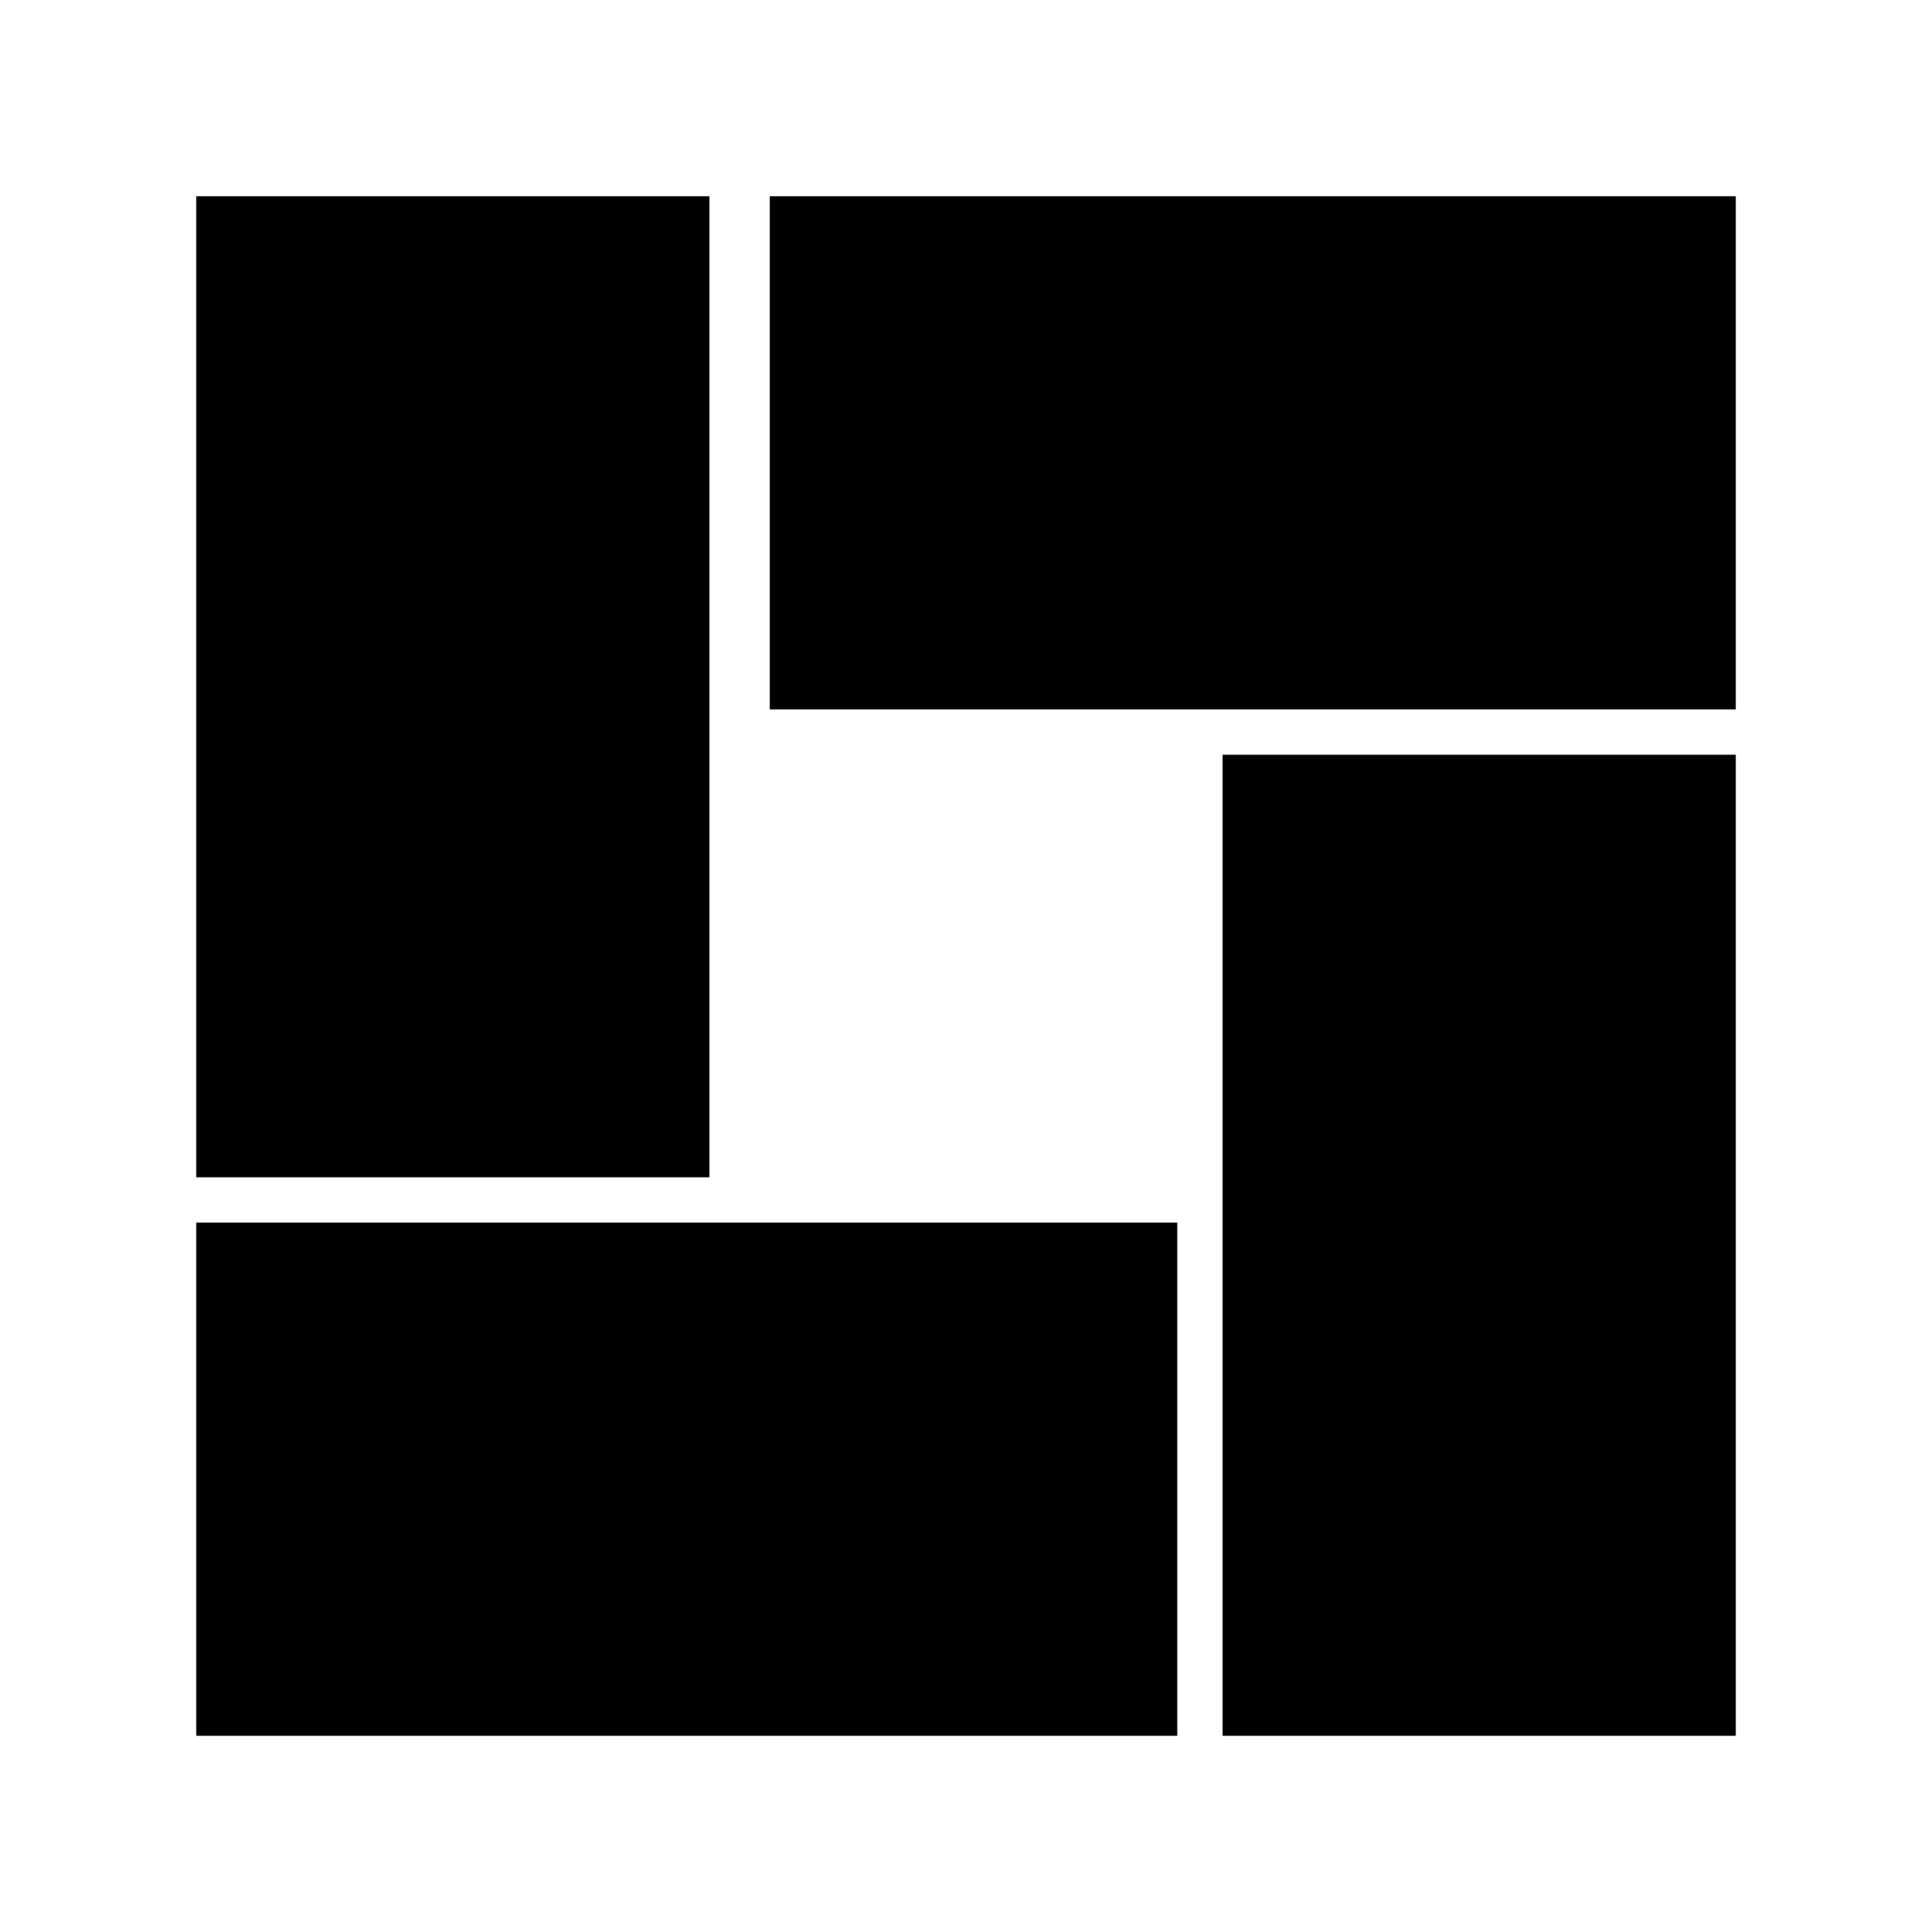
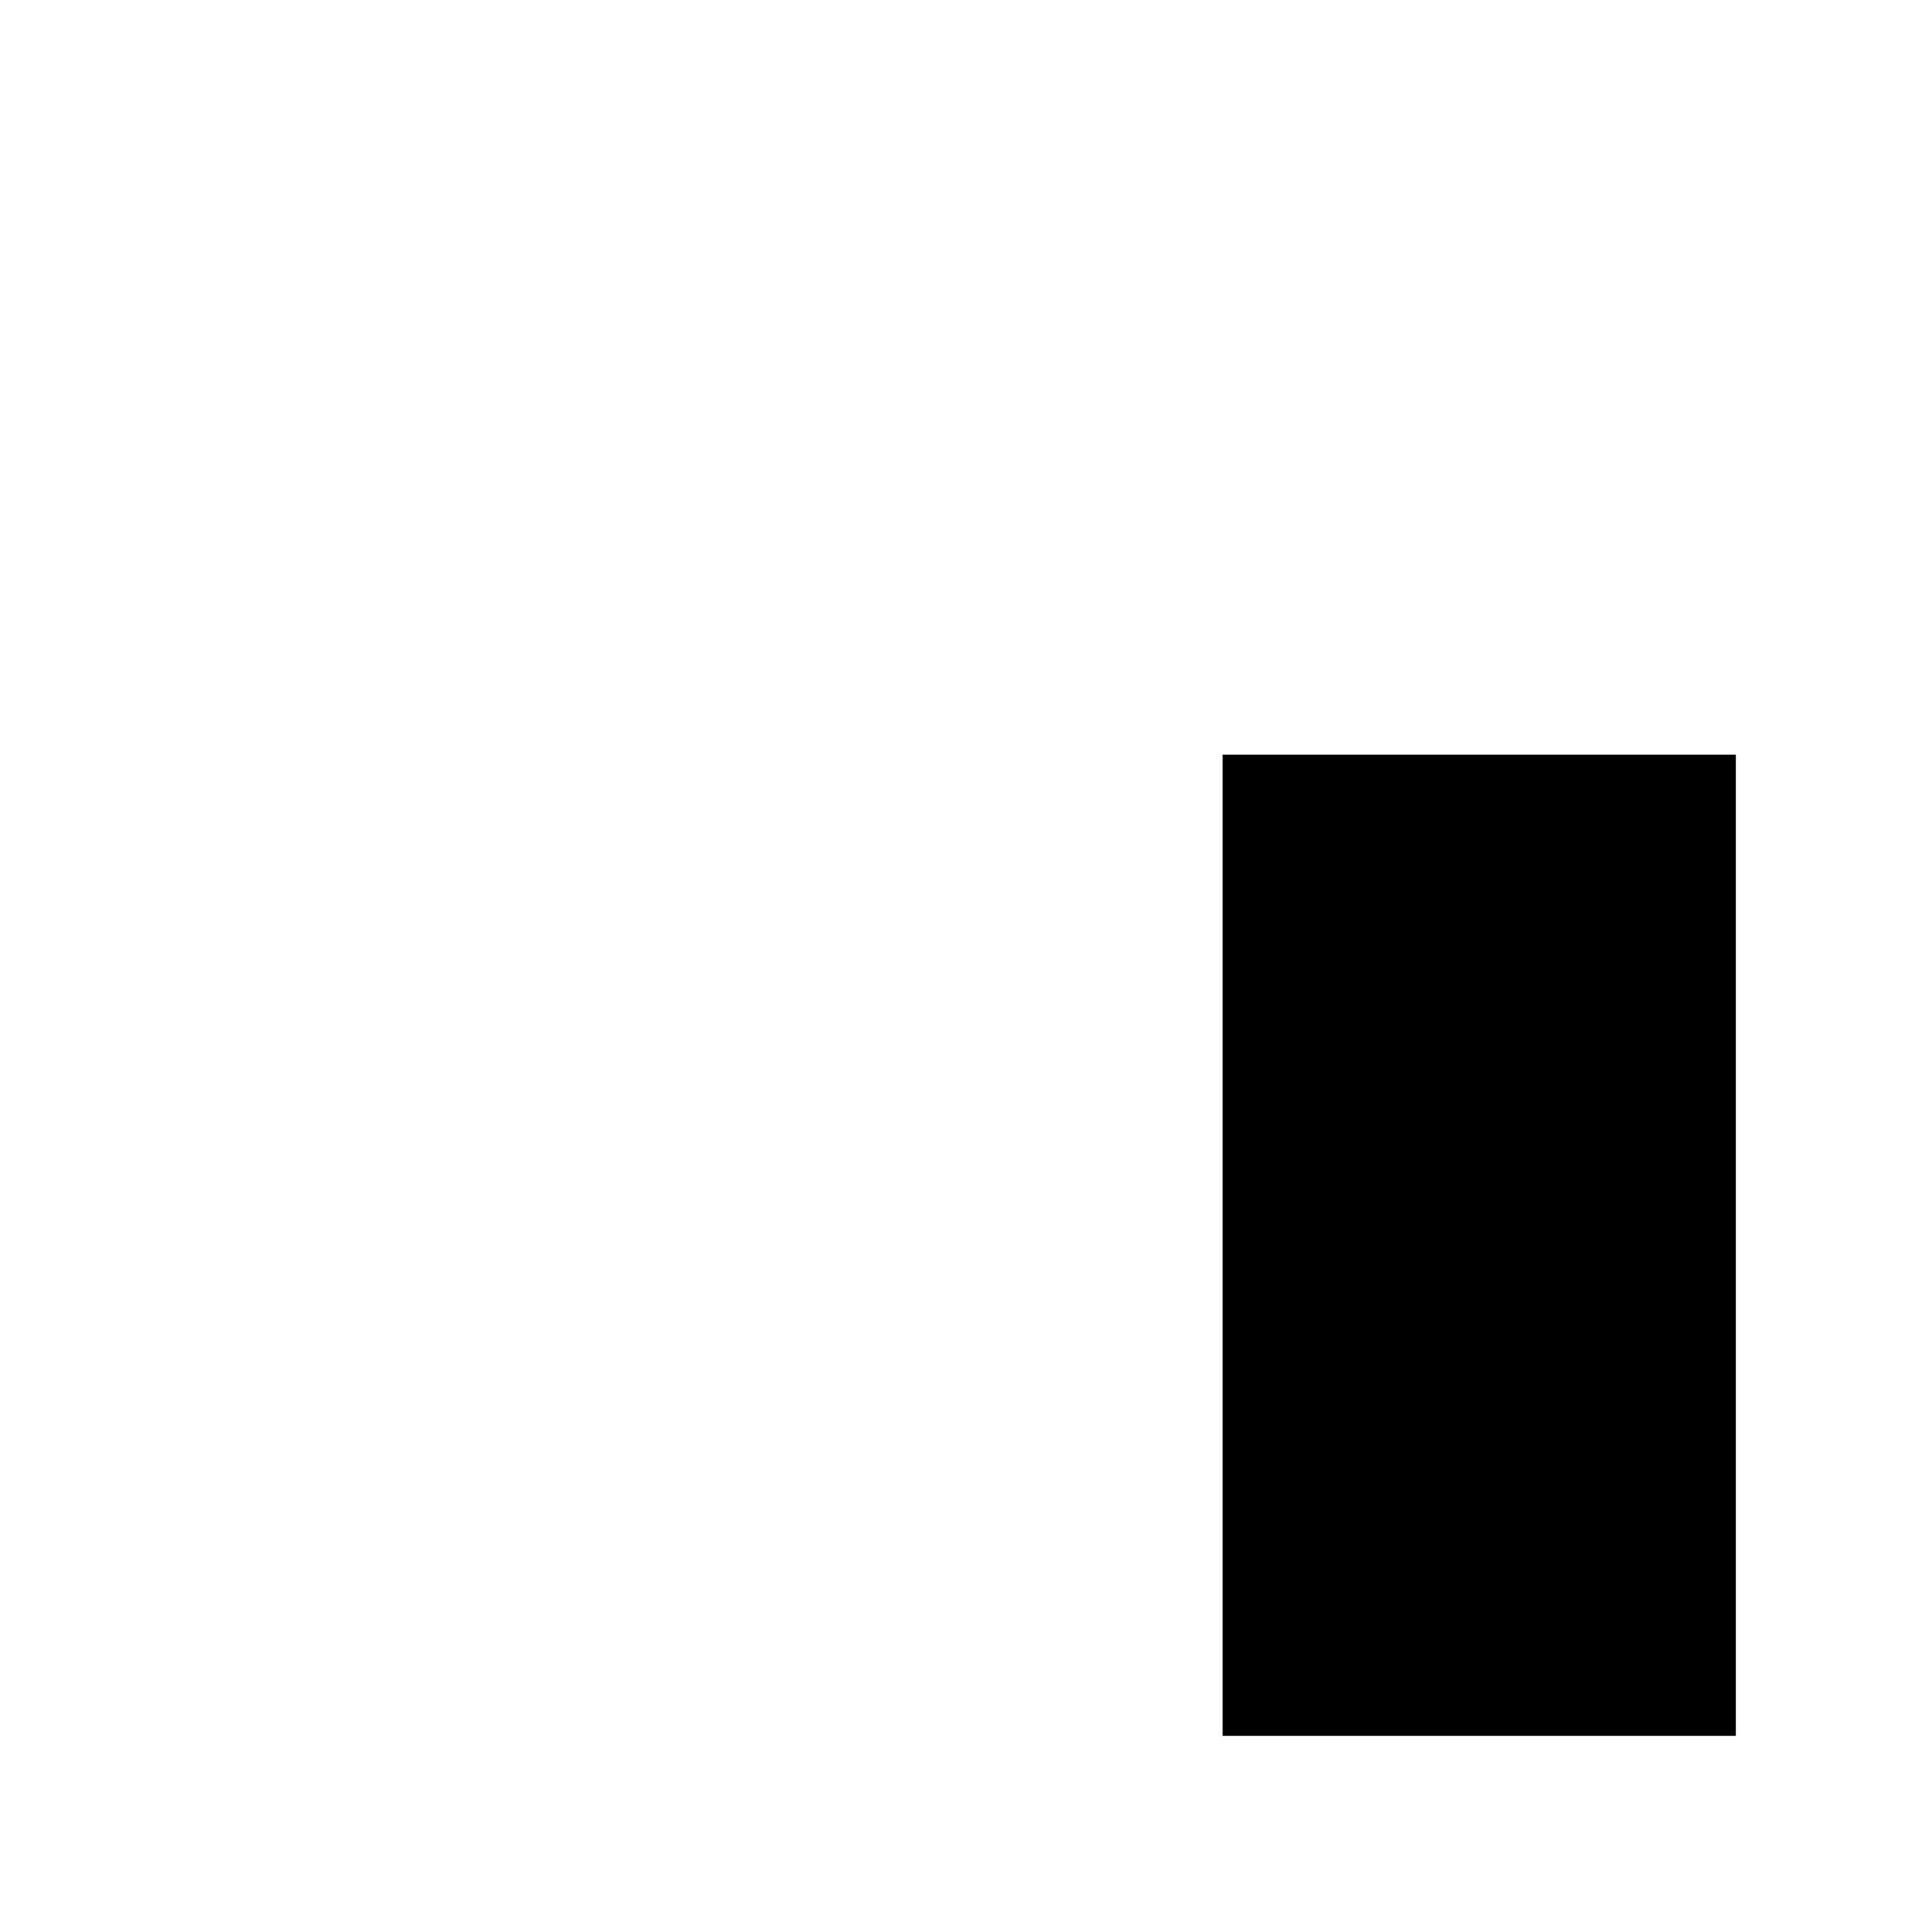
<svg xmlns="http://www.w3.org/2000/svg" width="128" height="128" viewBox="0 0 128 128">
  <g id="Symbol-Durchdacht-alltagstauglich" transform="translate(-0.087 -0.146)">
-     <rect id="Rechteck_386" data-name="Rechteck 386" width="128" height="128" transform="translate(0.087 0.147)" fill="#fff" opacity="0" />
    <g id="Gruppe_143340" data-name="Gruppe 143340" transform="translate(13.505 13.505)">
-       <rect id="Rechteck_371" data-name="Rechteck 371" width="64" height="34" transform="translate(37.582 -0.358)" />
-       <rect id="Rechteck_373" data-name="Rechteck 373" width="65" height="34" transform="translate(-0.418 67.642)" />
-       <rect id="Rechteck_372" data-name="Rechteck 372" width="65" height="34" transform="translate(-0.418 64.642) rotate(-90)" />
      <rect id="Rechteck_374" data-name="Rechteck 374" width="65" height="34" transform="translate(67.582 101.642) rotate(-90)" />
    </g>
  </g>
</svg>